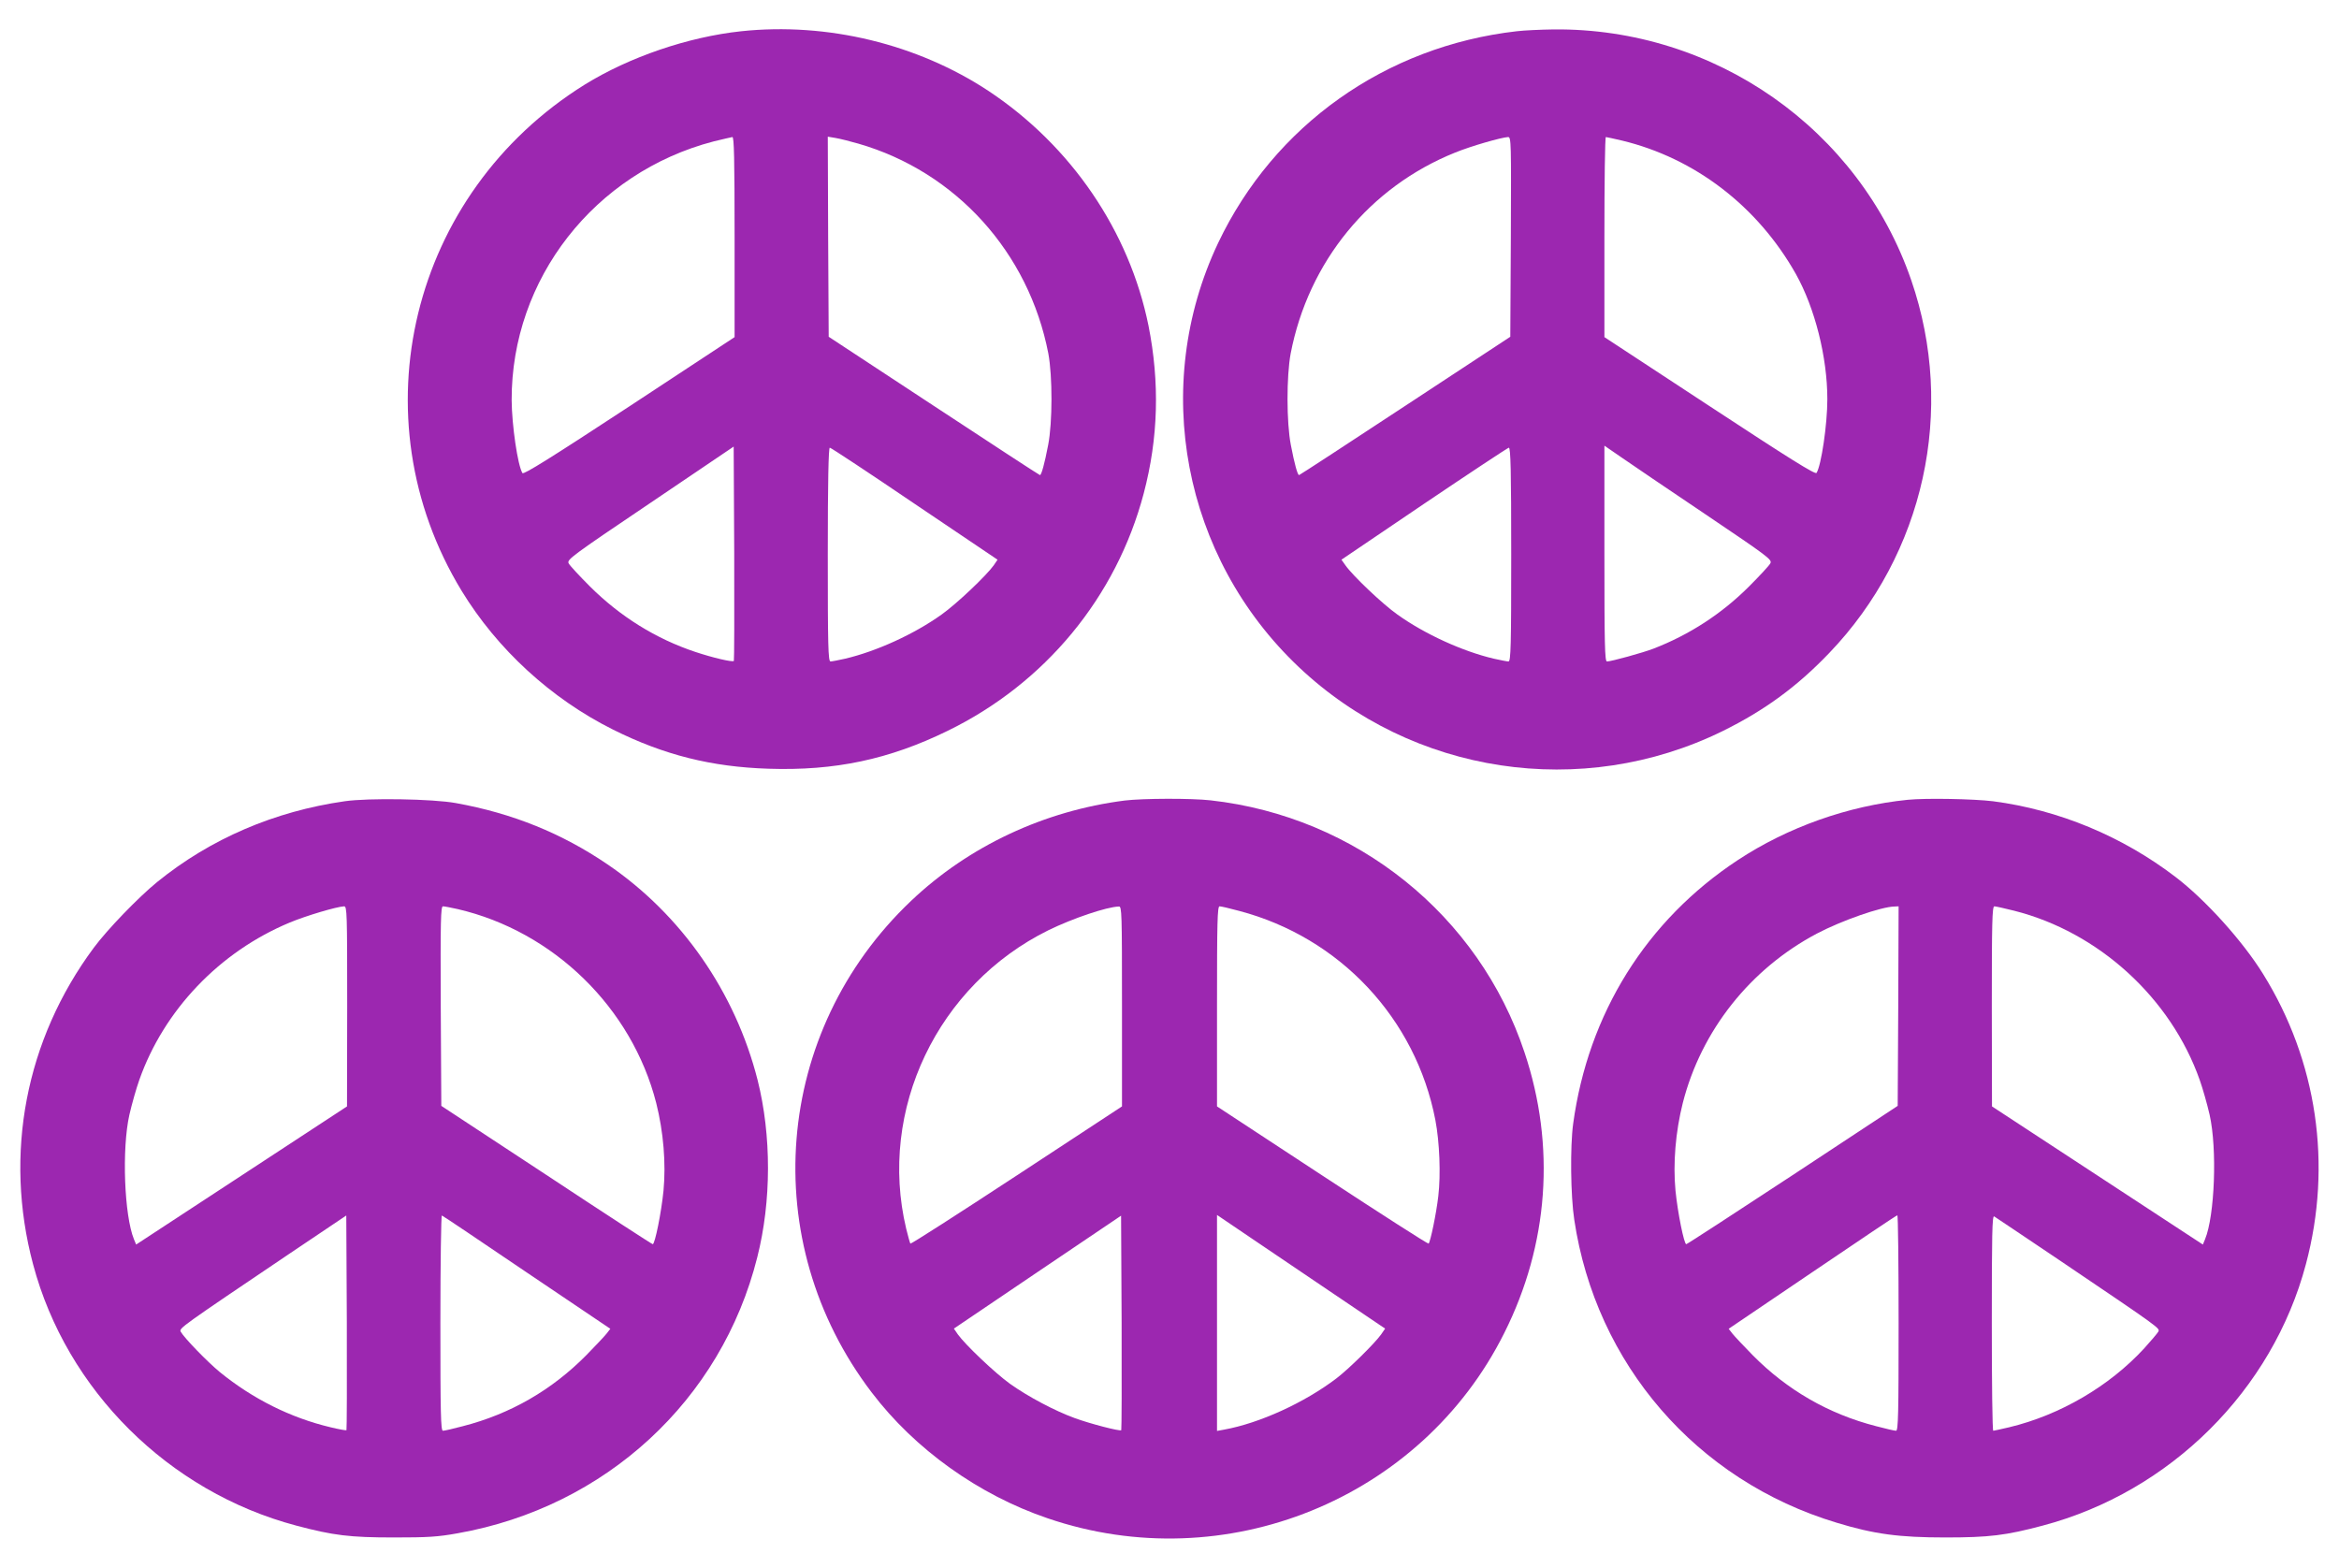
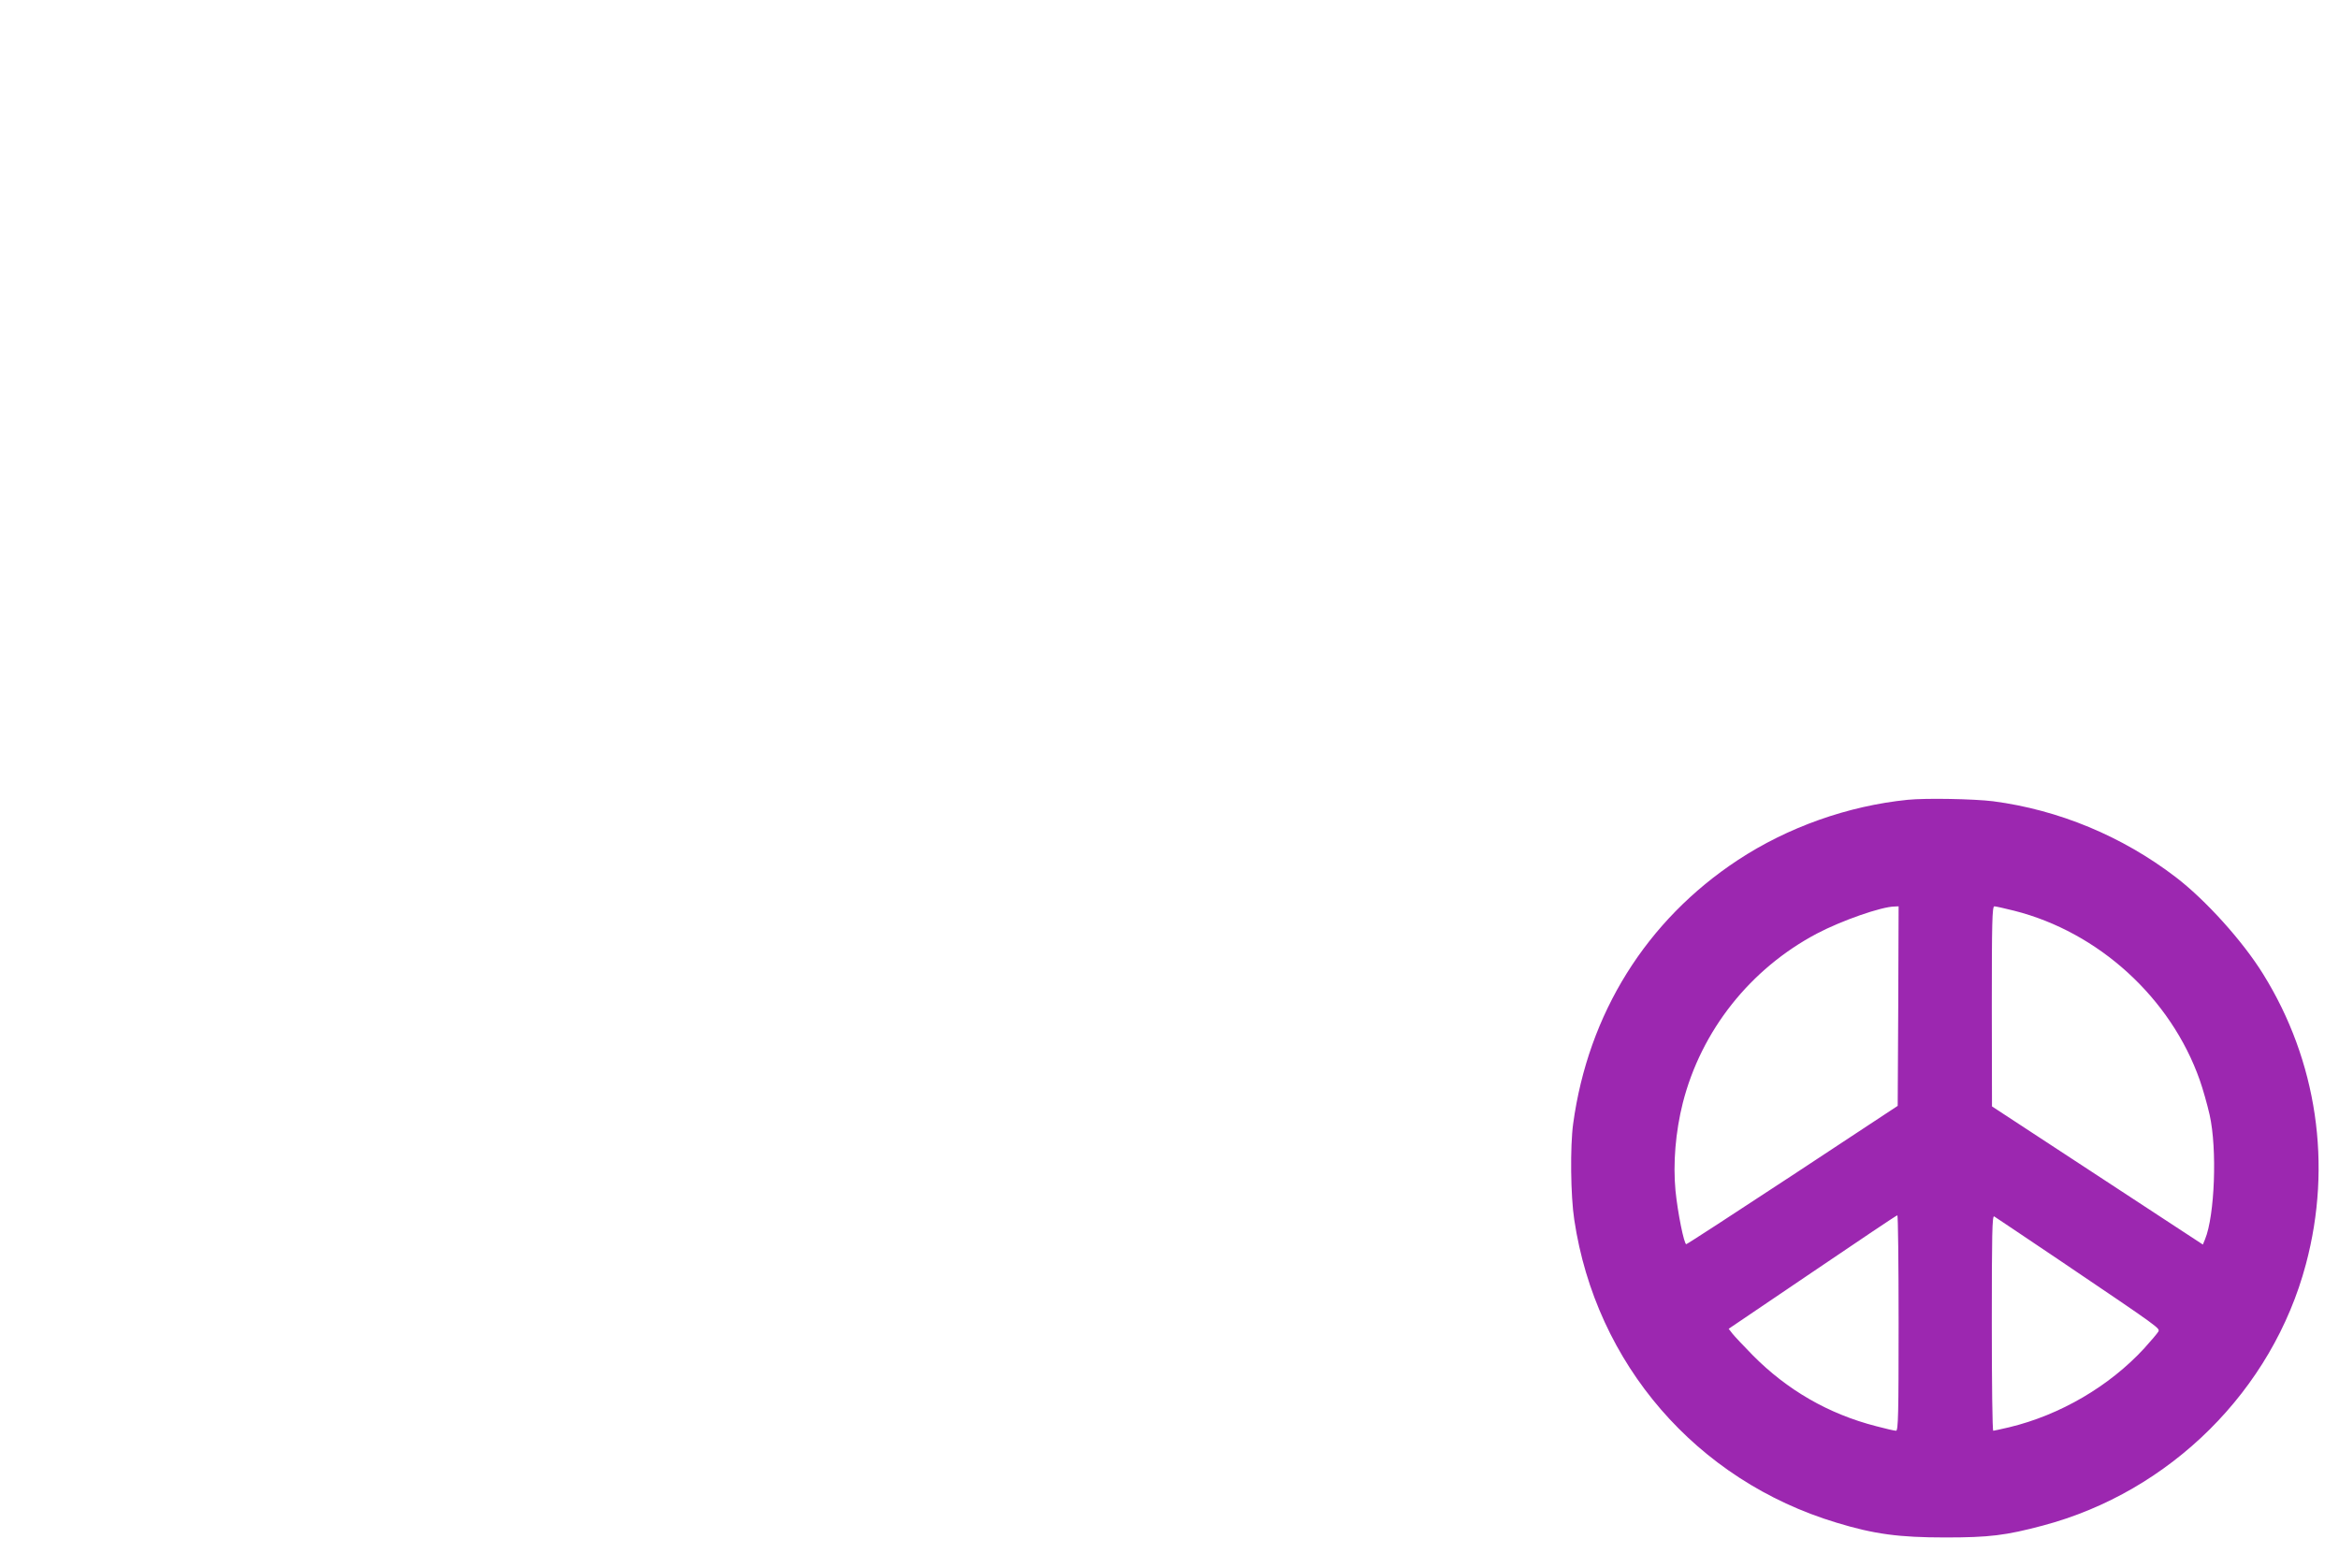
<svg xmlns="http://www.w3.org/2000/svg" version="1.0" width="1280pt" height="858pt" viewBox="0 0 1280 858" preserveAspectRatio="xMidYMid meet">
  <g transform="translate(0,858) scale(0.1,-0.1)" fill="#9c27b0" stroke="none">
-     <path d="M4056 8409 c-290 -31 -612 -141 -856 -292 -954 -594 -1252 -1820 -674 -2770 195 -320 490 -591 829 -760 279 -139 538 -204 851 -214 363 -12 660 51 979 207 534 260 924 732 1074 1300 80 303 88 606 26 918 -105 517 -423 984 -875 1284 -389 257 -883 377 -1354 327z m-36 -1126 l0 -548 -576 -379 c-430 -282 -579 -375 -585 -365 -26 42 -58 262 -59 399 -2 663 453 1246 1105 1416 50 12 96 23 103 24 9 0 12 -116 12 -547z m677 511 c534 -154 933 -595 1040 -1149 23 -124 23 -377 -1 -500 -20 -105 -37 -165 -45 -165 -3 0 -265 171 -581 379 l-575 378 -3 547 -2 548 42 -7 c24 -4 80 -18 125 -31z m-681 -2831 c-8 -8 -117 18 -210 49 -217 72 -412 194 -577 358 -58 58 -111 115 -117 127 -11 20 14 39 446 330 l457 309 3 -585 c1 -321 0 -586 -2 -588z m989 860 l454 -306 -21 -31 c-40 -56 -202 -210 -285 -269 -151 -108 -358 -202 -529 -242 -36 -8 -72 -15 -79 -15 -13 0 -15 86 -15 585 0 403 4 585 11 585 6 0 215 -138 464 -307z" />
-     <path d="M8300 8409 c-718 -82 -1328 -515 -1634 -1159 -371 -783 -193 -1720 441 -2320 622 -589 1549 -729 2320 -351 229 113 407 243 583 427 521 543 694 1330 449 2041 -285 827 -1076 1381 -1958 1372 -69 -1 -160 -5 -201 -10z m-32 -1126 l-3 -546 -575 -378 c-316 -208 -578 -379 -581 -379 -8 0 -25 60 -45 165 -24 123 -24 376 -1 500 97 503 432 912 900 1100 88 36 253 83 290 85 17 0 17 -29 15 -547z m607 528 c400 -96 744 -360 953 -731 104 -186 172 -455 172 -685 0 -137 -33 -361 -59 -403 -6 -11 -151 80 -585 365 l-576 378 0 548 c0 301 3 547 8 547 4 0 43 -9 87 -19z m457 -2045 c347 -234 367 -249 356 -269 -6 -12 -59 -69 -117 -127 -149 -149 -326 -264 -523 -340 -57 -22 -231 -70 -254 -70 -12 0 -14 93 -14 591 l0 590 93 -64 c50 -35 257 -175 459 -311z m-1062 -221 c0 -499 -2 -585 -15 -585 -7 0 -43 7 -79 15 -171 40 -378 134 -529 242 -82 58 -243 211 -284 269 l-22 31 452 306 c249 168 458 306 464 307 10 0 13 -128 13 -585z" />
-     <path d="M1886 4195 c-384 -55 -734 -205 -1026 -442 -102 -83 -273 -260 -347 -360 -373 -503 -493 -1128 -332 -1732 183 -689 742 -1245 1440 -1430 203 -54 293 -65 534 -65 186 0 240 3 350 23 808 143 1443 728 1639 1510 78 307 78 667 2 970 -122 481 -417 906 -822 1181 -250 170 -519 279 -829 335 -126 23 -478 29 -609 10z m14 -1122 l-1 -548 -577 -378 -577 -378 -12 29 c-53 130 -67 494 -25 681 13 57 37 142 54 190 135 383 439 702 823 862 91 38 257 87 298 89 16 0 17 -32 17 -547z m604 532 c526 -122 954 -541 1087 -1061 40 -159 54 -331 40 -480 -12 -120 -47 -294 -59 -293 -4 0 -266 170 -582 379 l-575 378 -3 546 c-2 471 0 546 12 546 8 0 44 -7 80 -15z m-608 -2852 c-2 -2 -42 5 -87 16 -219 52 -425 155 -606 302 -69 57 -195 187 -214 221 -10 19 -1 25 601 431 l305 205 3 -586 c1 -322 0 -587 -2 -589z m987 863 l457 -308 -21 -27 c-11 -14 -61 -67 -111 -118 -188 -190 -414 -321 -675 -388 -52 -14 -101 -25 -109 -25 -12 0 -14 93 -14 591 0 325 4 589 8 587 5 -1 214 -142 465 -312z" />
-     <path d="M6155 4199 c-440 -56 -853 -249 -1169 -549 -754 -715 -846 -1863 -216 -2690 236 -311 586 -561 963 -689 971 -332 2045 104 2499 1014 243 484 282 1024 111 1535 -250 752 -921 1291 -1718 1380 -107 12 -371 11 -470 -1z m-15 -1126 l0 -548 -576 -378 c-317 -208 -579 -376 -582 -373 -2 3 -13 40 -23 82 -155 650 171 1333 778 1633 133 65 319 128 386 130 16 1 17 -31 17 -546z m641 522 c551 -145 967 -589 1074 -1145 23 -121 30 -297 16 -416 -11 -96 -43 -249 -53 -260 -3 -3 -265 165 -582 373 l-576 378 0 548 c0 460 2 547 14 547 8 0 56 -11 107 -25z m-645 -2842 c-7 -7 -169 35 -254 66 -110 40 -255 117 -355 188 -82 59 -244 213 -285 270 l-22 32 457 309 458 309 3 -585 c1 -322 0 -587 -2 -589z m1167 743 l277 -187 -22 -32 c-35 -49 -176 -188 -244 -240 -176 -134 -422 -246 -616 -281 l-38 -7 0 591 0 591 183 -124 c100 -68 307 -208 460 -311z" />
-     <path d="M10440 4203 c-327 -33 -657 -150 -930 -330 -501 -330 -819 -841 -901 -1443 -17 -124 -14 -395 6 -525 118 -790 669 -1427 1435 -1658 206 -63 344 -81 595 -81 241 0 331 11 534 65 698 185 1257 741 1440 1431 145 544 61 1112 -234 1587 -112 181 -316 407 -480 532 -292 223 -639 367 -998 414 -106 13 -368 18 -467 8z m-52 -1129 l-3 -546 -575 -379 c-316 -208 -578 -378 -582 -378 -12 -1 -47 173 -59 293 -14 149 0 321 40 480 101 396 369 734 734 927 135 71 352 147 425 148 l22 1 -2 -546z m634 522 c463 -117 858 -478 1016 -927 17 -48 41 -133 54 -190 42 -187 28 -552 -25 -681 l-12 -29 -577 378 -577 378 -1 548 c0 457 2 547 14 547 7 0 56 -11 108 -24z m-632 -2256 c0 -497 -2 -590 -14 -590 -8 0 -57 11 -109 25 -261 67 -487 198 -675 388 -50 51 -100 104 -111 118 l-21 27 458 310 c251 170 460 311 465 311 4 1 7 -264 7 -589z m891 336 c546 -369 540 -365 530 -384 -5 -9 -40 -50 -76 -90 -191 -208 -461 -366 -740 -433 -44 -10 -83 -19 -87 -19 -5 0 -8 266 -8 590 0 483 2 590 13 583 7 -4 173 -116 368 -247z" />
+     <path d="M10440 4203 c-327 -33 -657 -150 -930 -330 -501 -330 -819 -841 -901 -1443 -17 -124 -14 -395 6 -525 118 -790 669 -1427 1435 -1658 206 -63 344 -81 595 -81 241 0 331 11 534 65 698 185 1257 741 1440 1431 145 544 61 1112 -234 1587 -112 181 -316 407 -480 532 -292 223 -639 367 -998 414 -106 13 -368 18 -467 8m-52 -1129 l-3 -546 -575 -379 c-316 -208 -578 -378 -582 -378 -12 -1 -47 173 -59 293 -14 149 0 321 40 480 101 396 369 734 734 927 135 71 352 147 425 148 l22 1 -2 -546z m634 522 c463 -117 858 -478 1016 -927 17 -48 41 -133 54 -190 42 -187 28 -552 -25 -681 l-12 -29 -577 378 -577 378 -1 548 c0 457 2 547 14 547 7 0 56 -11 108 -24z m-632 -2256 c0 -497 -2 -590 -14 -590 -8 0 -57 11 -109 25 -261 67 -487 198 -675 388 -50 51 -100 104 -111 118 l-21 27 458 310 c251 170 460 311 465 311 4 1 7 -264 7 -589z m891 336 c546 -369 540 -365 530 -384 -5 -9 -40 -50 -76 -90 -191 -208 -461 -366 -740 -433 -44 -10 -83 -19 -87 -19 -5 0 -8 266 -8 590 0 483 2 590 13 583 7 -4 173 -116 368 -247z" />
  </g>
</svg>